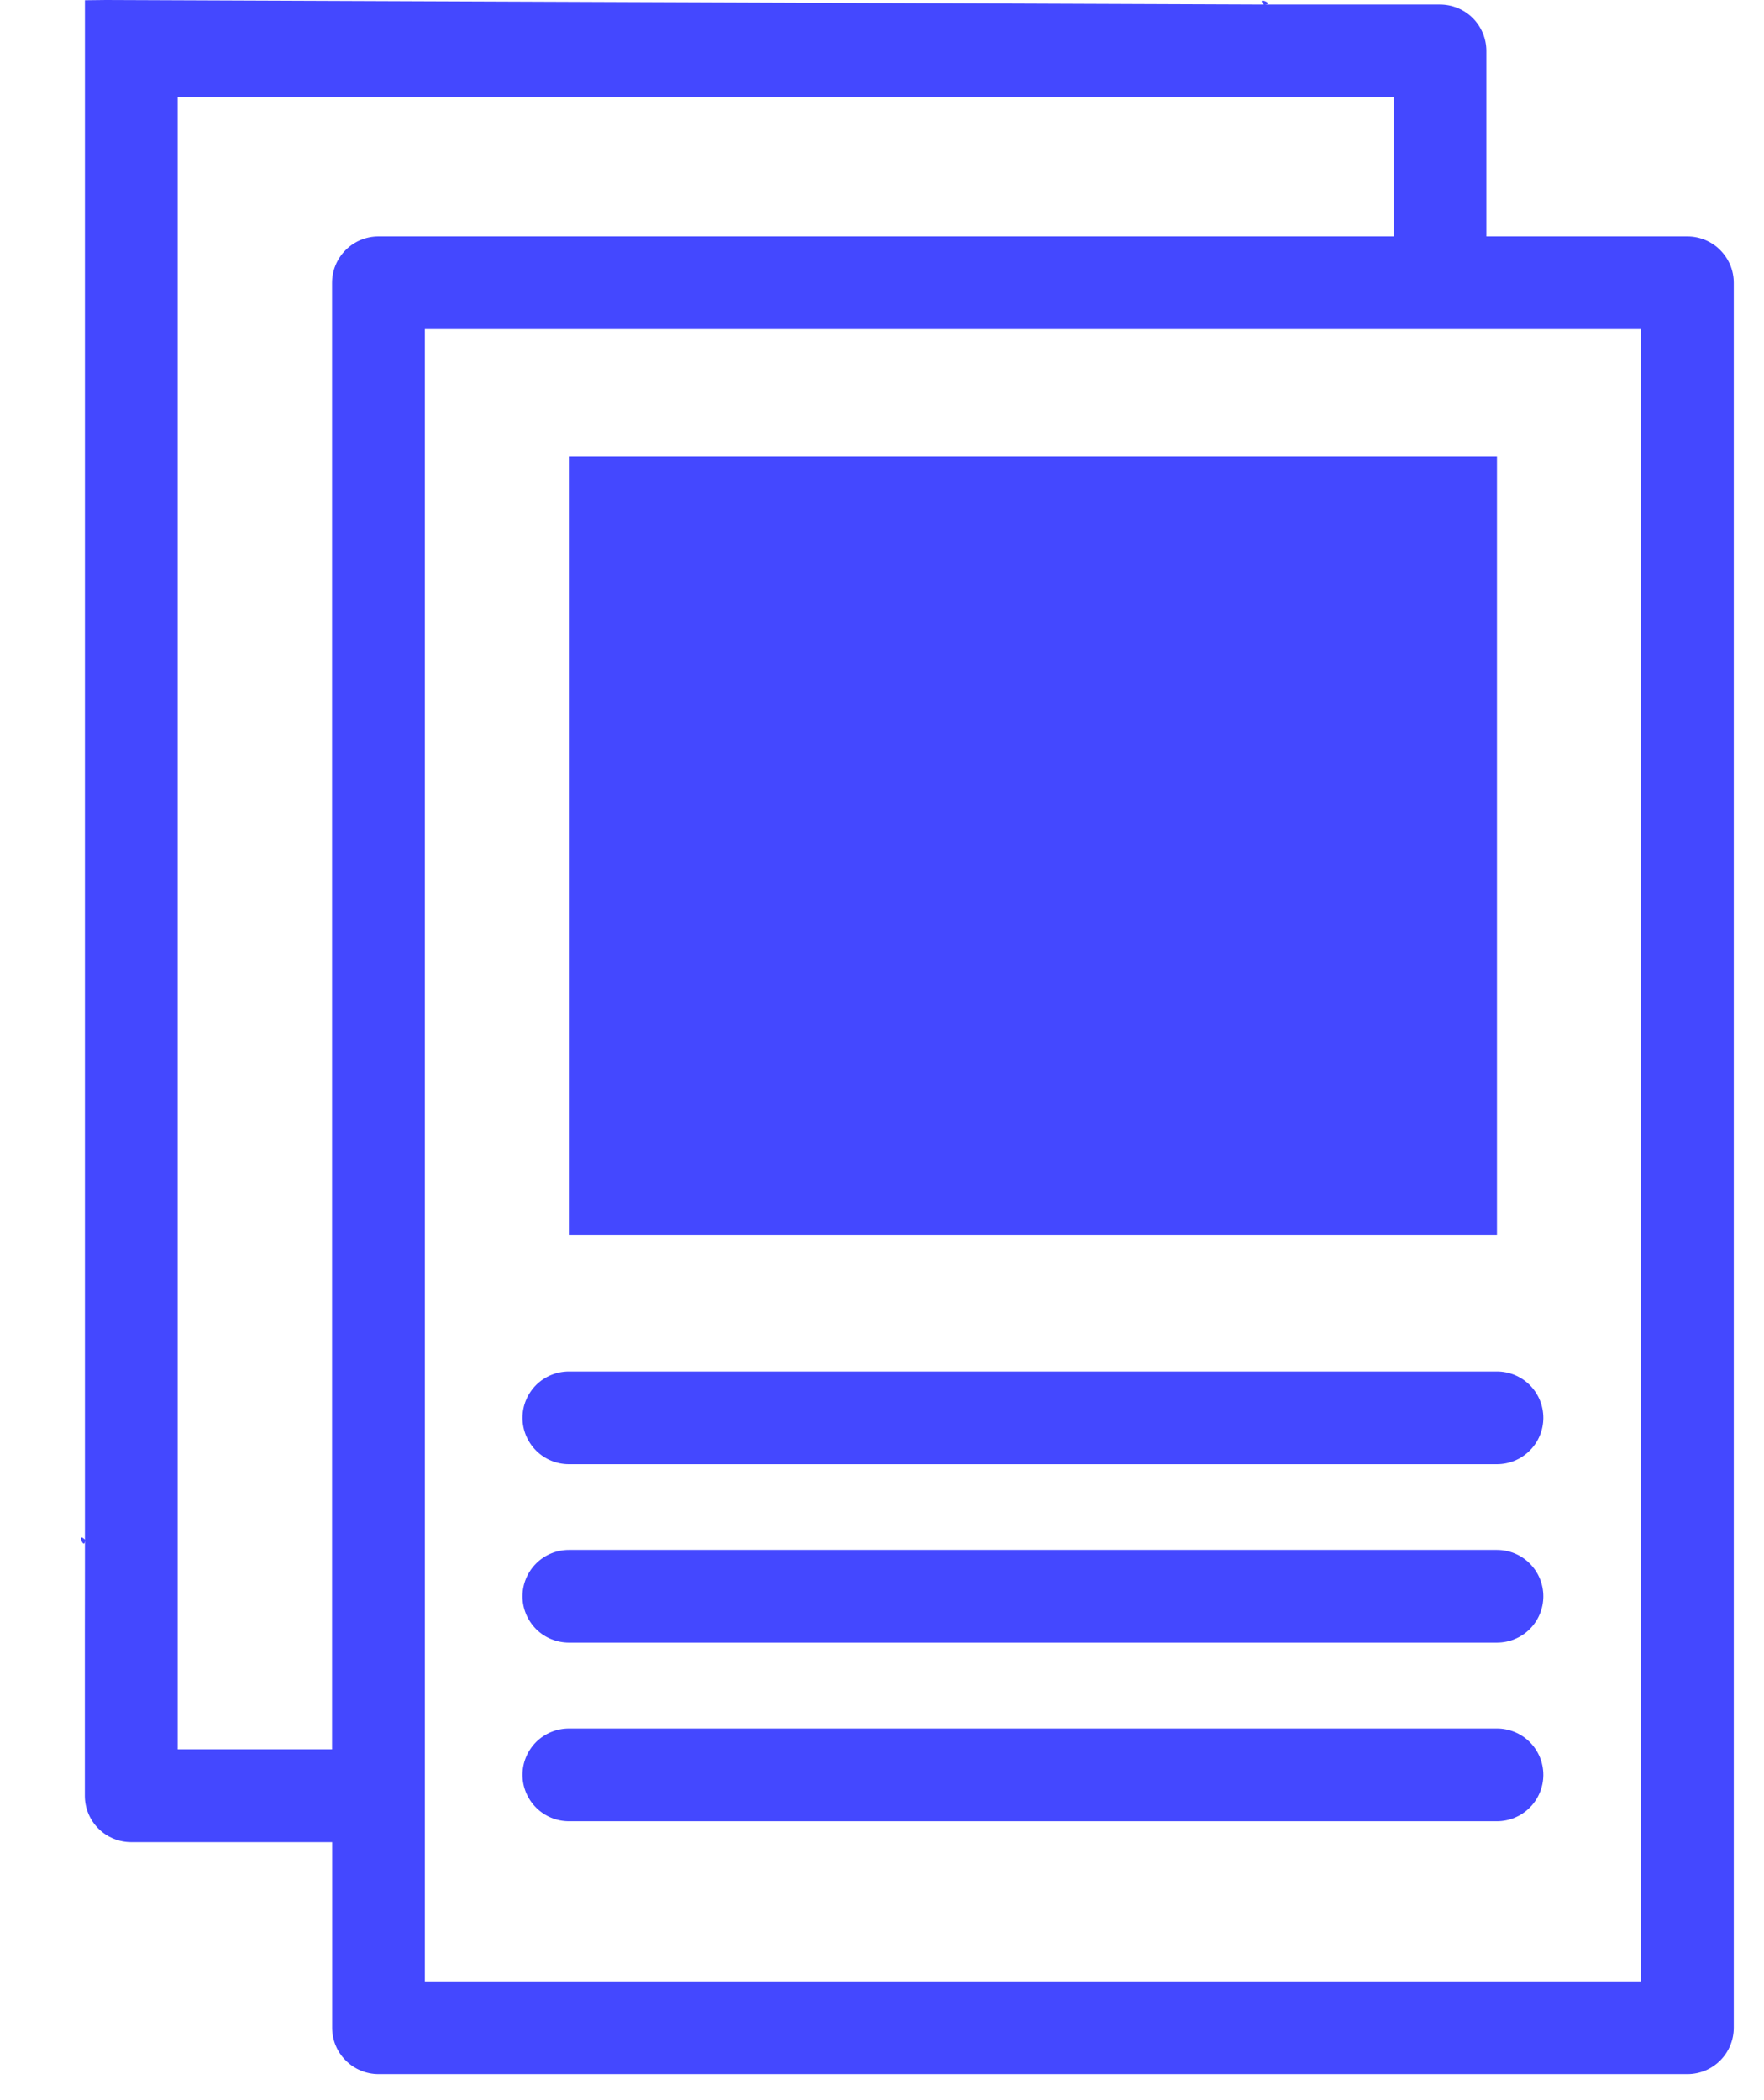
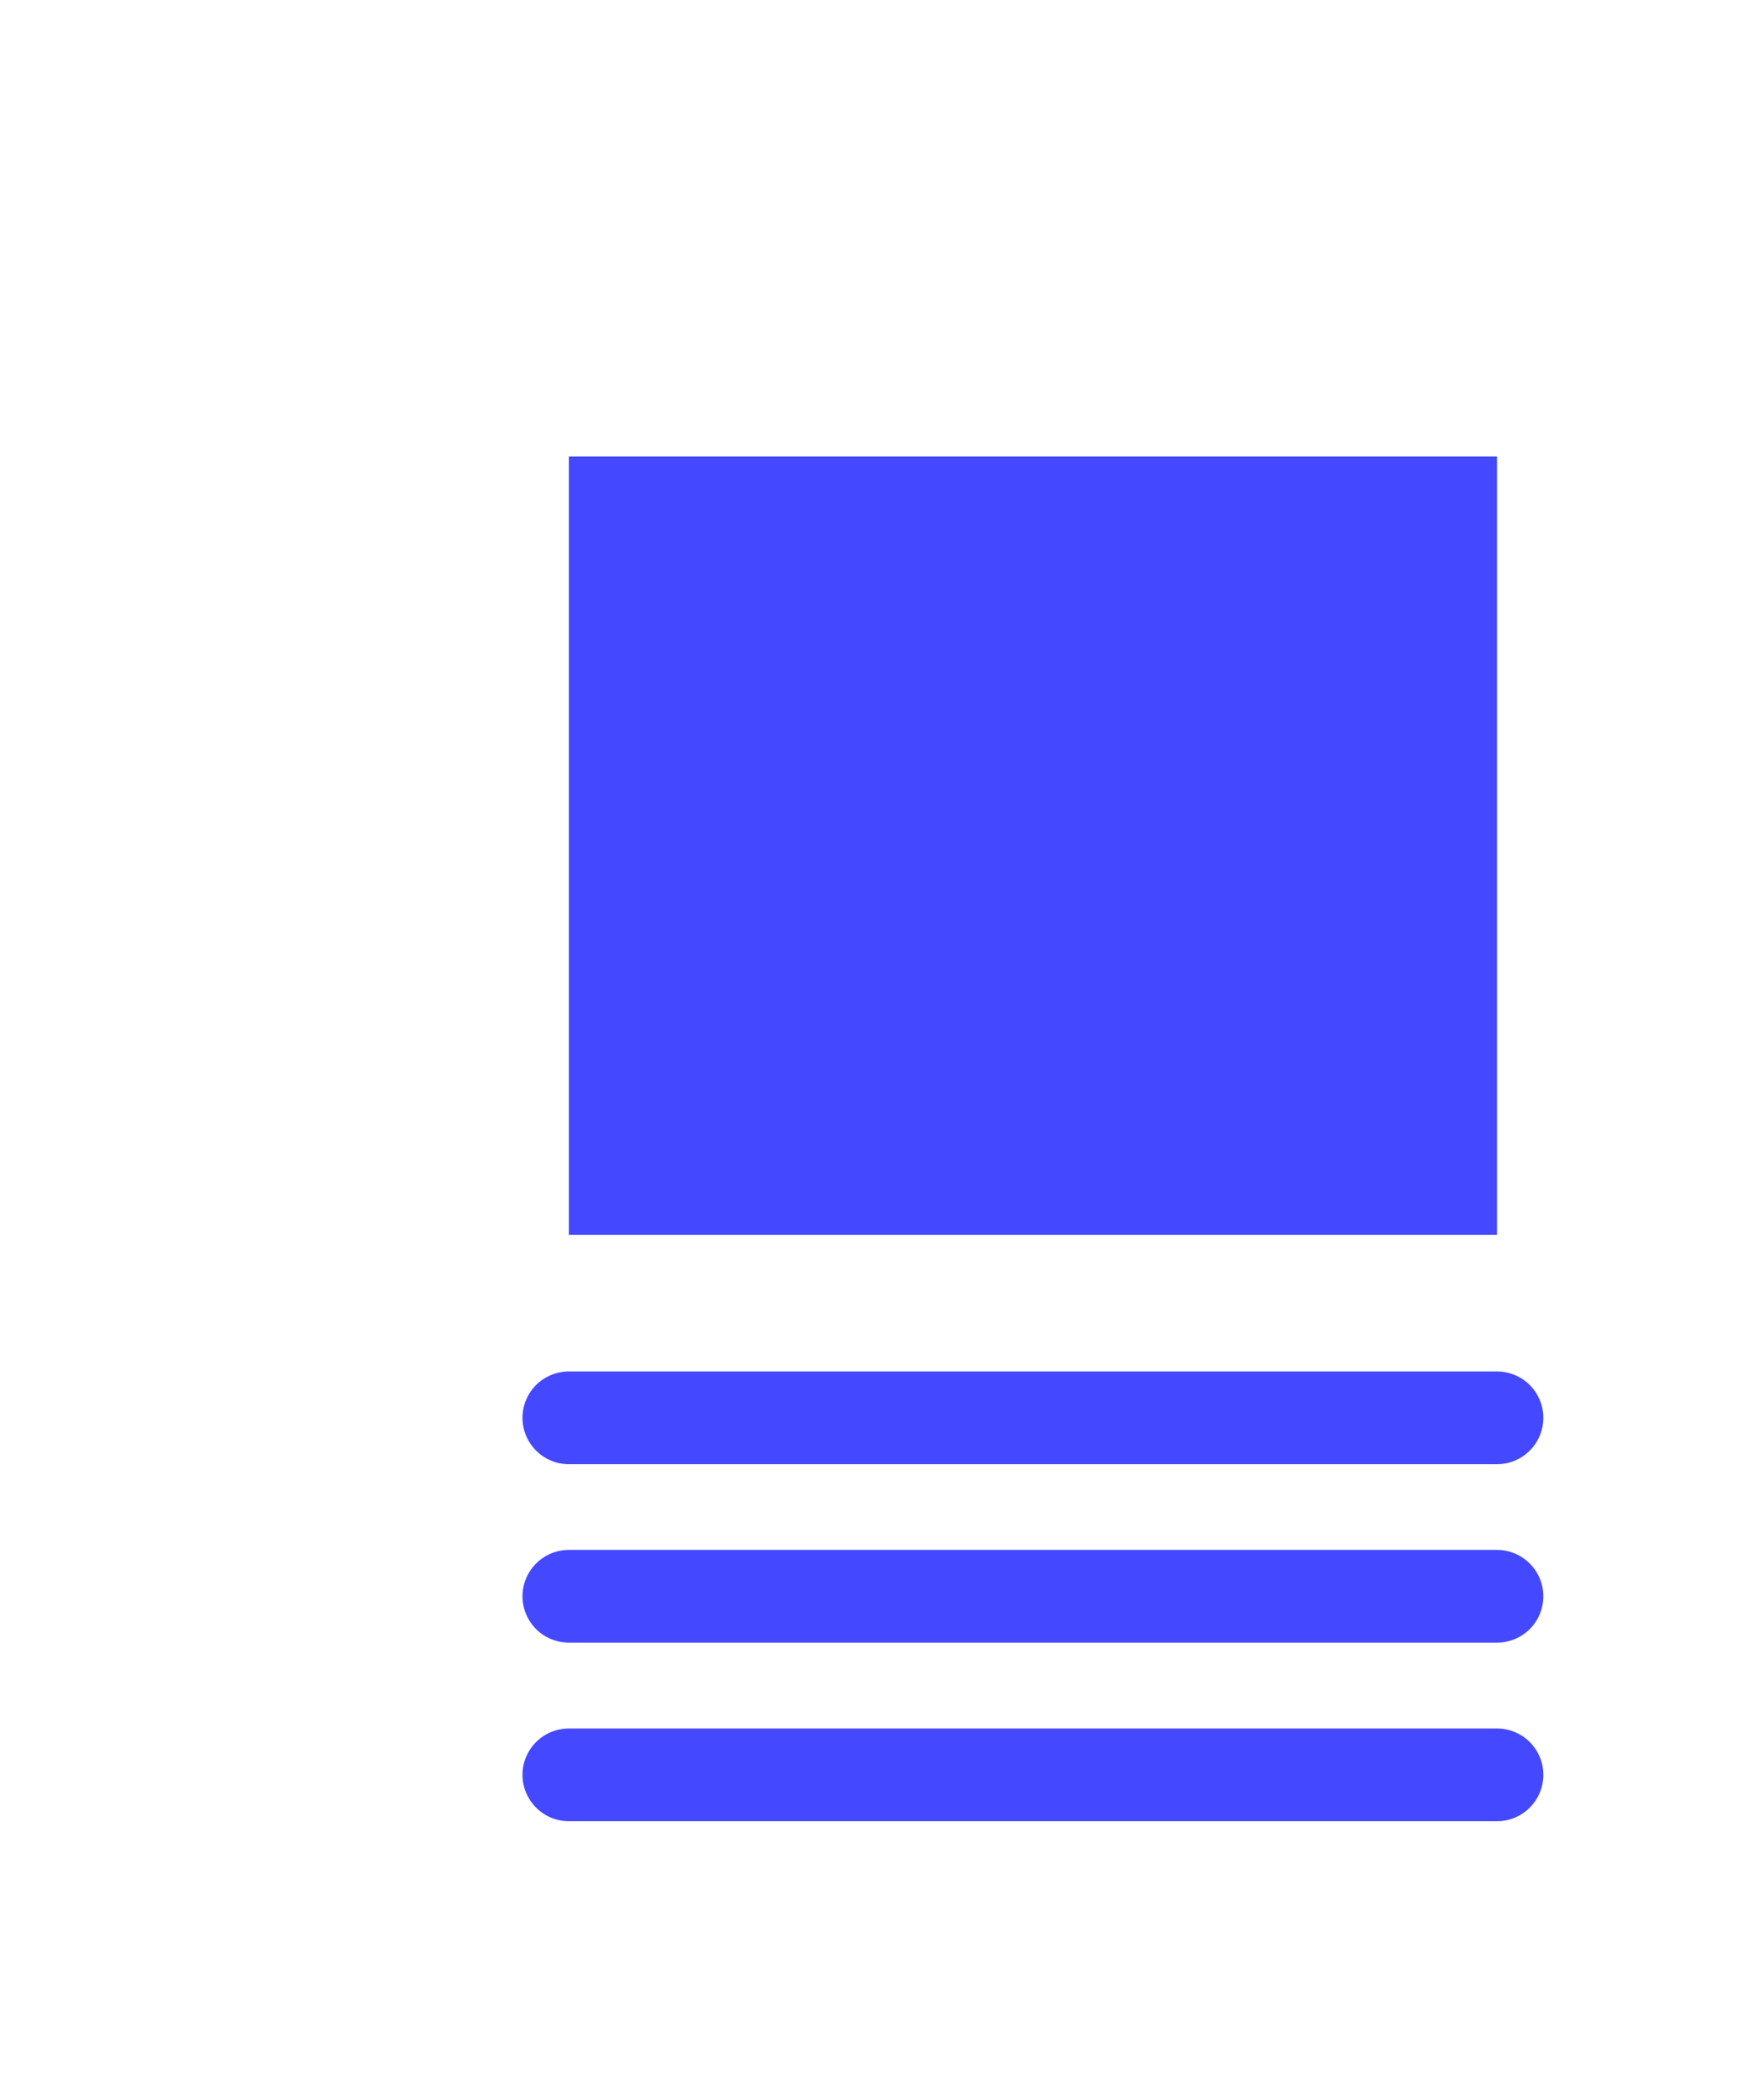
<svg xmlns="http://www.w3.org/2000/svg" width="21" height="25" viewBox="0 0 21 25" fill="none">
-   <path d="M20.087 2.814H17.695V0.606C17.695 0.459 17.636 0.319 17.533 0.215C17.429 0.112 17.289 0.054 17.142 0.054H15.046C14.943 -0.05 15.193 0.054 15.046 0.054L1.261 0L1.011 0.003V0.431V18.328C0.908 18.225 1.011 18.475 1.011 18.328C1.011 18.328 1.011 19.33 1.01 19.434L1.01 21.377C1.01 21.524 1.068 21.664 1.172 21.768C1.275 21.871 1.416 21.929 1.562 21.929H3.954V24.138C3.954 24.284 4.012 24.425 4.116 24.528C4.22 24.632 4.36 24.69 4.506 24.69H20.088C20.235 24.69 20.375 24.632 20.479 24.528C20.582 24.425 20.64 24.284 20.64 24.138V3.366C20.64 3.294 20.626 3.222 20.598 3.155C20.57 3.088 20.529 3.027 20.478 2.976C20.427 2.924 20.366 2.884 20.299 2.856C20.232 2.828 20.16 2.814 20.087 2.814ZM1.011 18.328L1.261 0C1.261 0.006 1.011 0.003 1.011 0.003V18.328ZM2.115 20.824V1.157H16.592V2.814H4.505C4.359 2.814 4.219 2.872 4.115 2.976C4.012 3.079 3.953 3.22 3.953 3.366V20.824H2.115ZM19.536 23.586H5.058V3.918H19.535L19.536 23.586Z" fill="#4448FF" />
  <path d="M6.773 16.326C6.626 16.326 6.486 16.384 6.382 16.487C6.279 16.591 6.22 16.731 6.22 16.878C6.22 17.024 6.279 17.165 6.382 17.268C6.486 17.372 6.626 17.43 6.773 17.43H17.821C17.967 17.43 18.108 17.372 18.211 17.268C18.315 17.165 18.373 17.024 18.373 16.878C18.373 16.731 18.315 16.591 18.211 16.487C18.108 16.384 17.967 16.326 17.821 16.326H6.773Z" fill="#4448FF" />
  <path d="M17.821 18.45H6.773C6.626 18.45 6.486 18.508 6.382 18.612C6.279 18.715 6.22 18.856 6.22 19.002C6.22 19.149 6.279 19.289 6.382 19.393C6.486 19.496 6.626 19.554 6.773 19.554H17.821C17.967 19.554 18.108 19.496 18.211 19.393C18.315 19.289 18.373 19.149 18.373 19.002C18.373 18.856 18.315 18.715 18.211 18.612C18.108 18.508 17.967 18.45 17.821 18.45Z" fill="#4448FF" />
  <path d="M17.821 20.576H6.773C6.626 20.576 6.486 20.634 6.382 20.737C6.279 20.841 6.22 20.981 6.22 21.128C6.22 21.274 6.279 21.415 6.382 21.518C6.486 21.622 6.626 21.68 6.773 21.68H17.821C17.967 21.68 18.108 21.622 18.211 21.518C18.315 21.415 18.373 21.274 18.373 21.128C18.373 20.981 18.315 20.841 18.211 20.737C18.108 20.634 17.967 20.576 17.821 20.576Z" fill="#4448FF" />
  <path d="M17.821 5.434H6.772V14.699H17.821V5.434Z" fill="#4448FF" />
</svg>